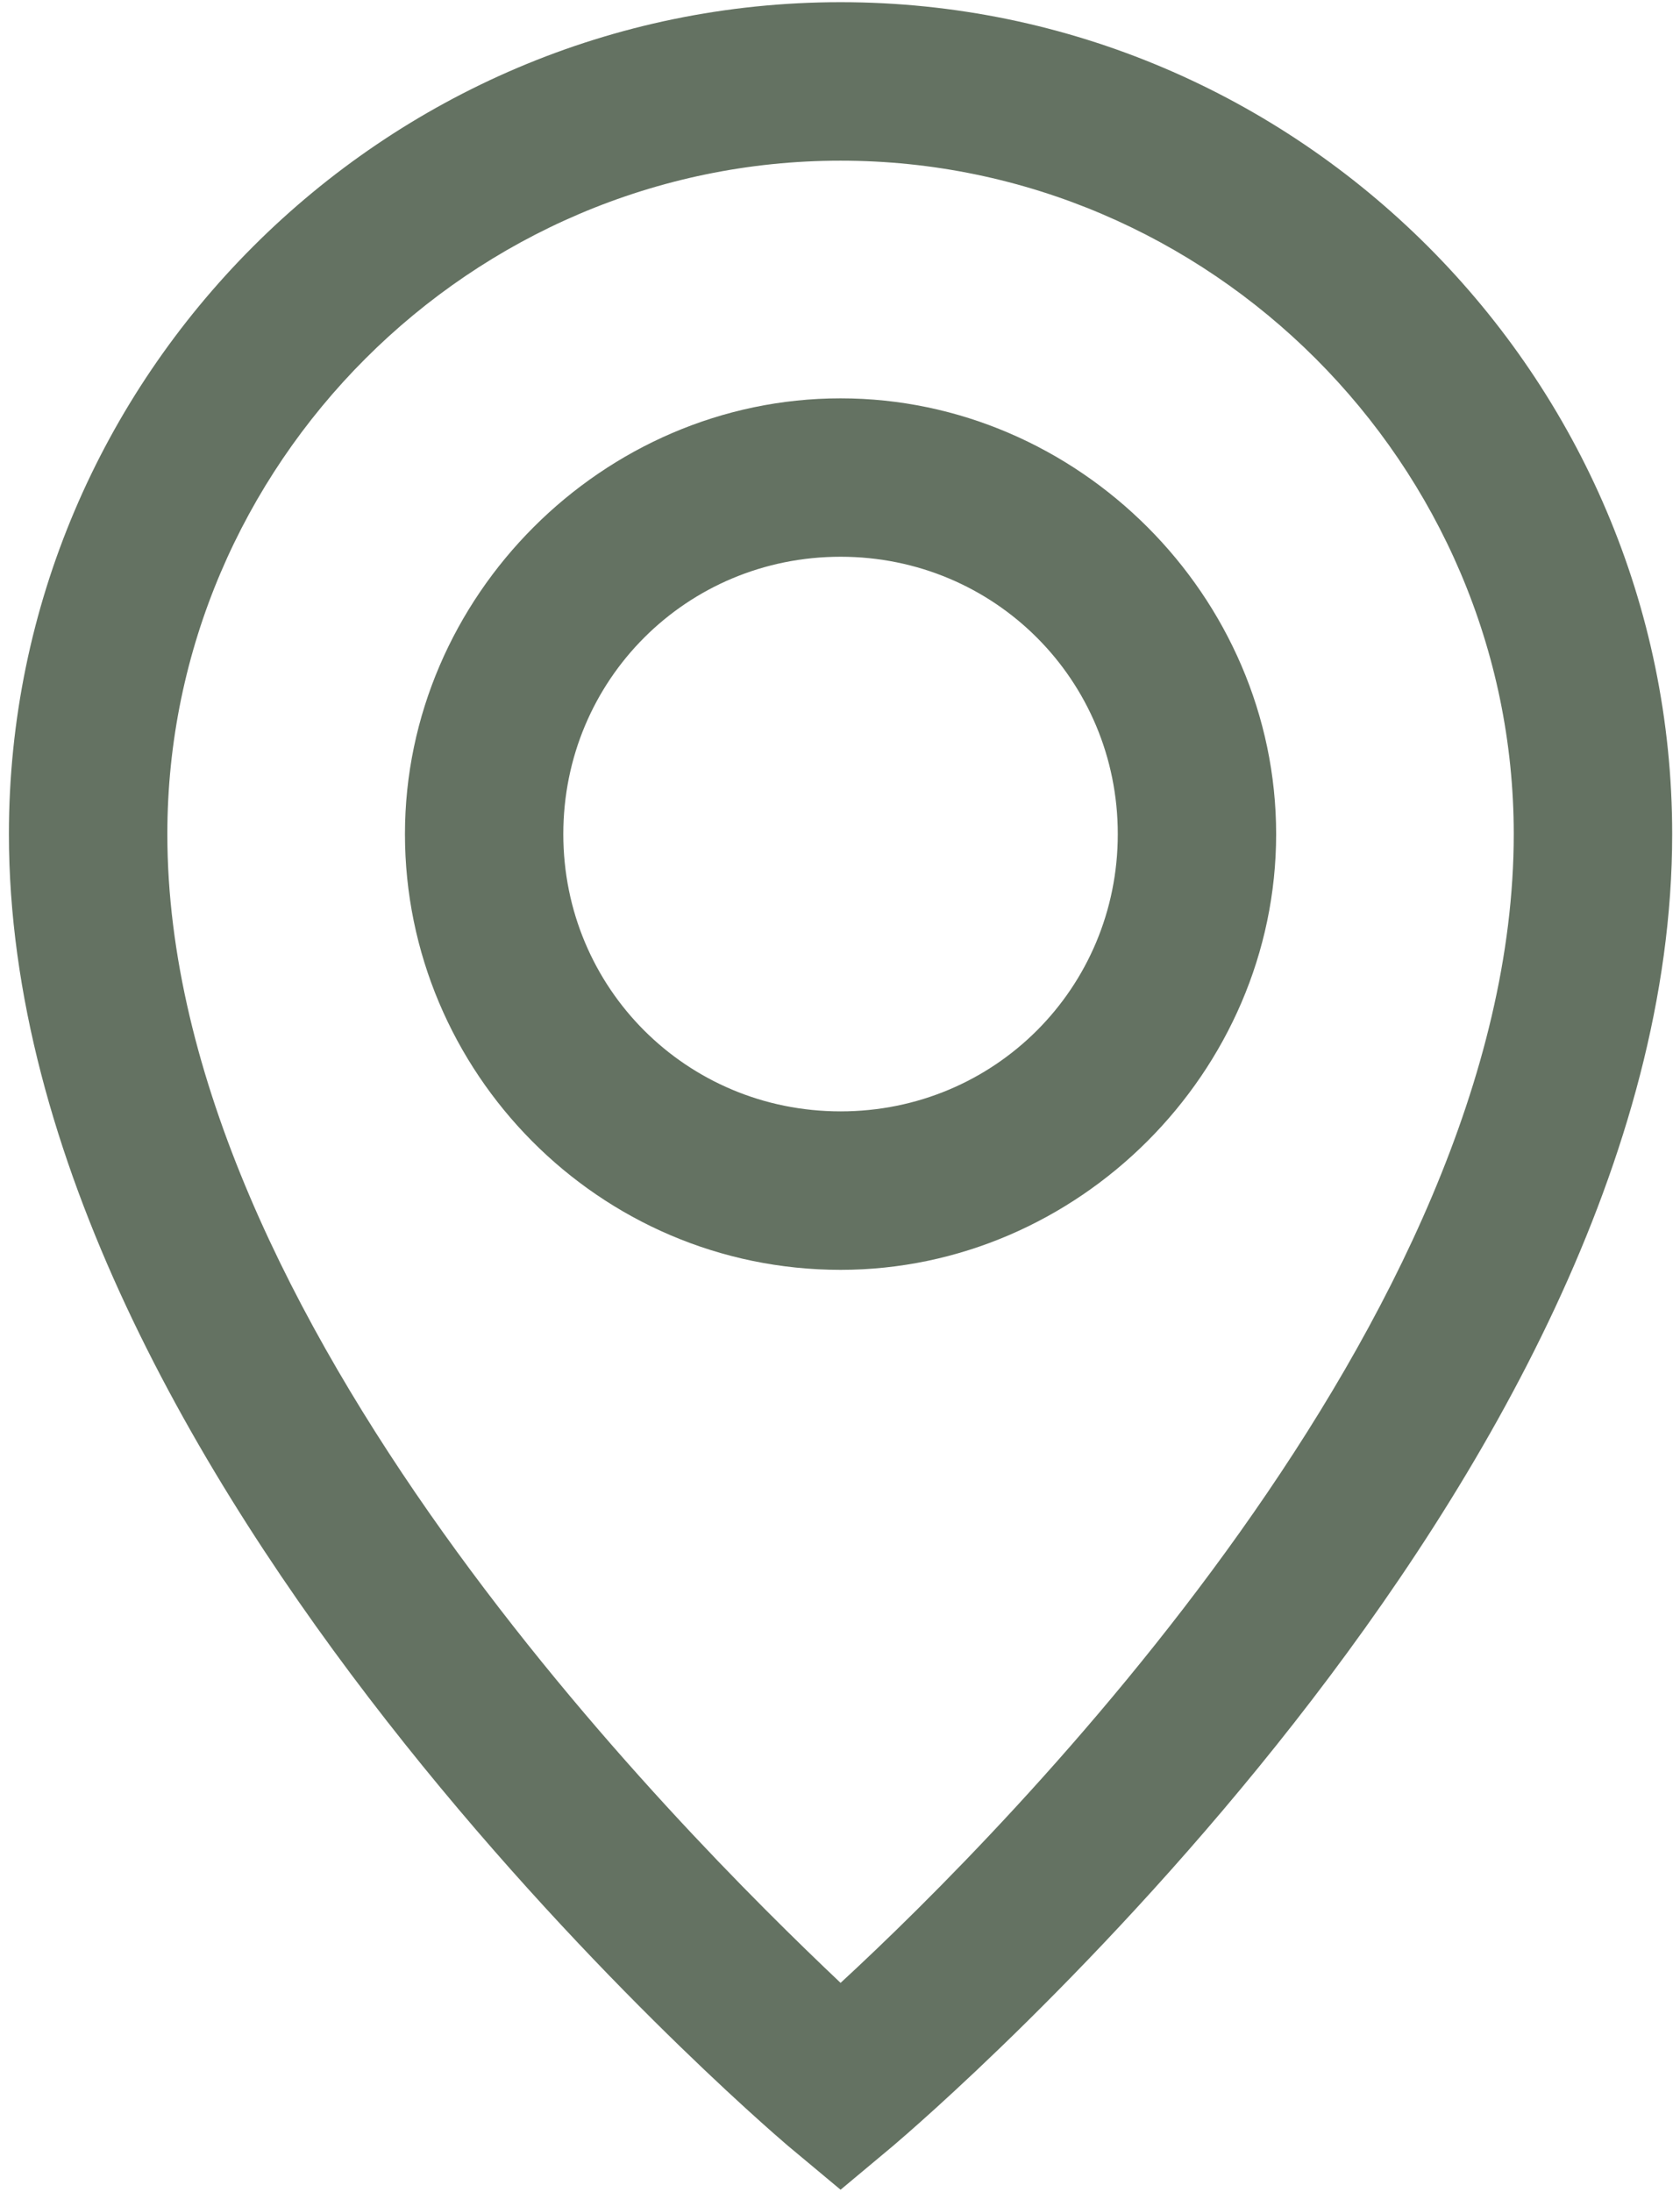
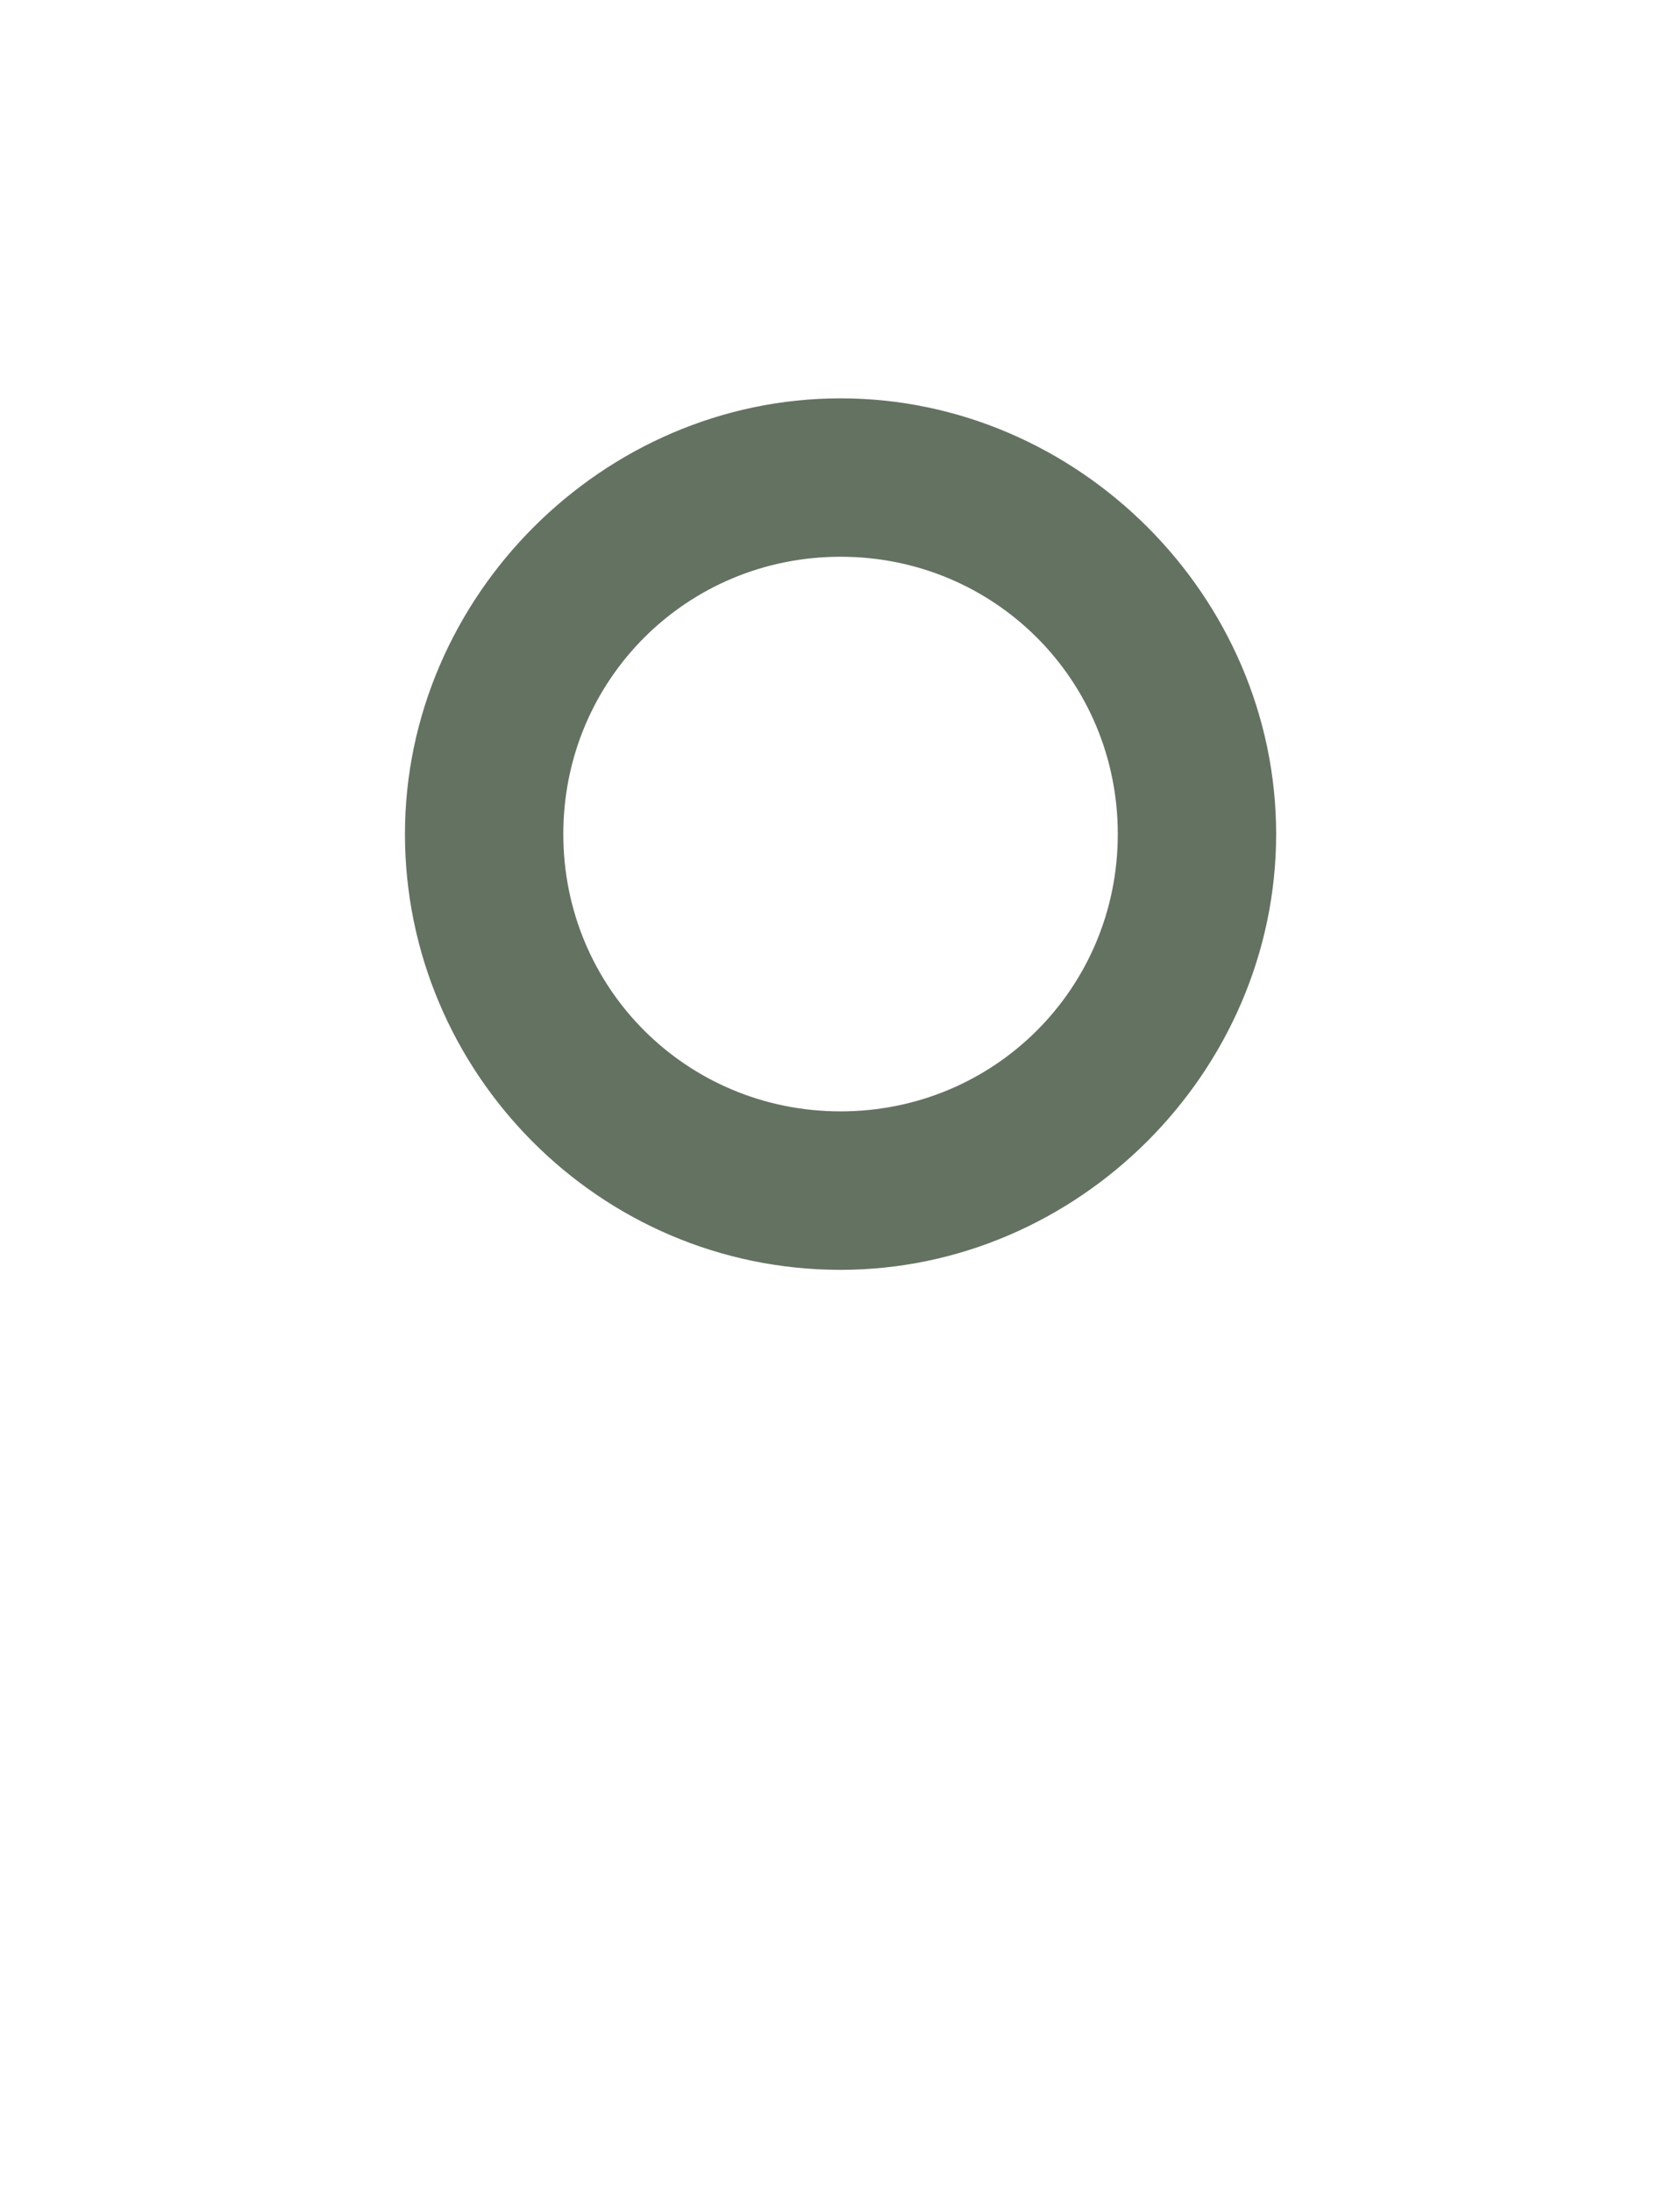
<svg xmlns="http://www.w3.org/2000/svg" width="23" height="30" viewBox="0 0 23 30" fill="none">
-   <path d="M11.508 29.97L10.785 29.367C10.363 29.006 0.122 20.211 0.122 11.416C0.122 5.151 5.243 0.03 11.508 0.03C17.773 0.03 22.893 5.151 22.893 11.416C22.893 20.271 12.652 29.006 12.23 29.367L11.508 29.97ZM11.508 2.199C6.447 2.199 2.291 6.355 2.291 11.416C2.291 18.042 9.279 25.03 11.508 27.139C13.797 25.03 20.724 18.042 20.724 11.416C20.724 6.355 16.568 2.199 11.508 2.199Z" fill="#647262" />
  <path d="M11.508 17.38C8.194 17.38 5.544 14.669 5.544 11.416C5.544 8.163 8.255 5.452 11.508 5.452C14.761 5.452 17.471 8.163 17.471 11.416C17.471 14.669 14.761 17.38 11.508 17.38ZM11.508 7.62C9.399 7.62 7.712 9.307 7.712 11.416C7.712 13.524 9.399 15.211 11.508 15.211C13.616 15.211 15.303 13.524 15.303 11.416C15.303 9.307 13.616 7.62 11.508 7.62Z" fill="#647262" />
</svg>